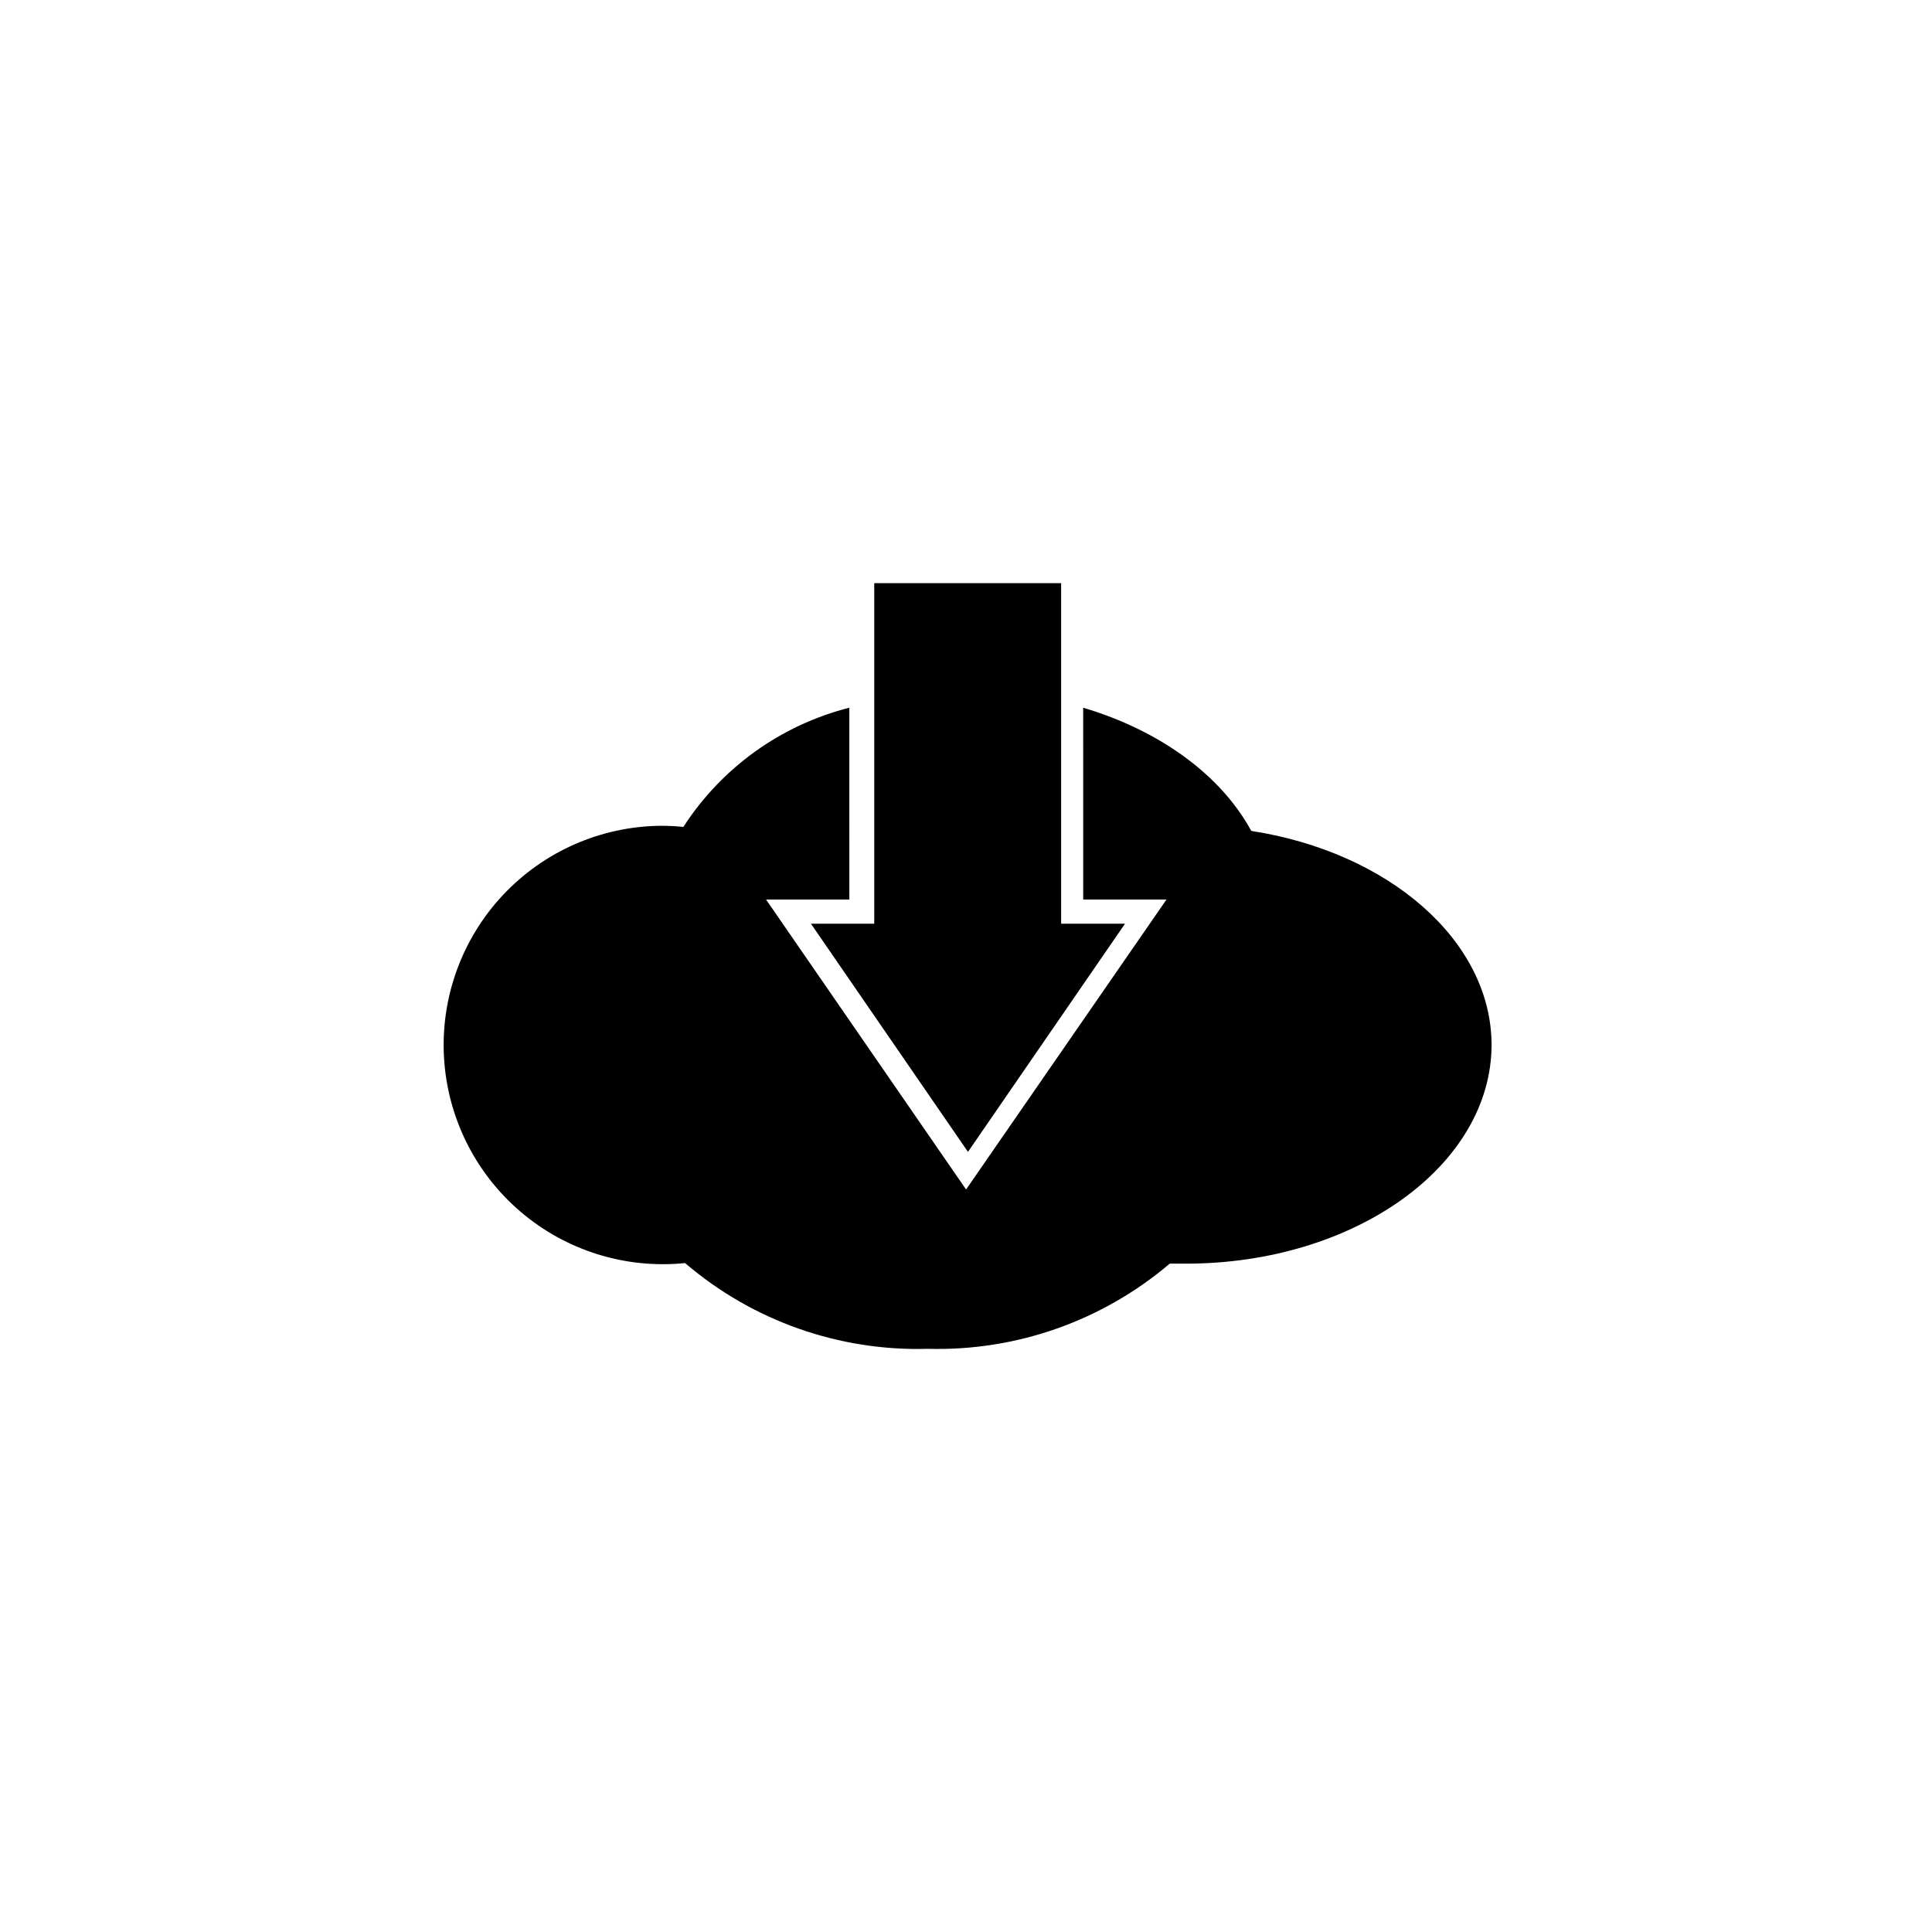
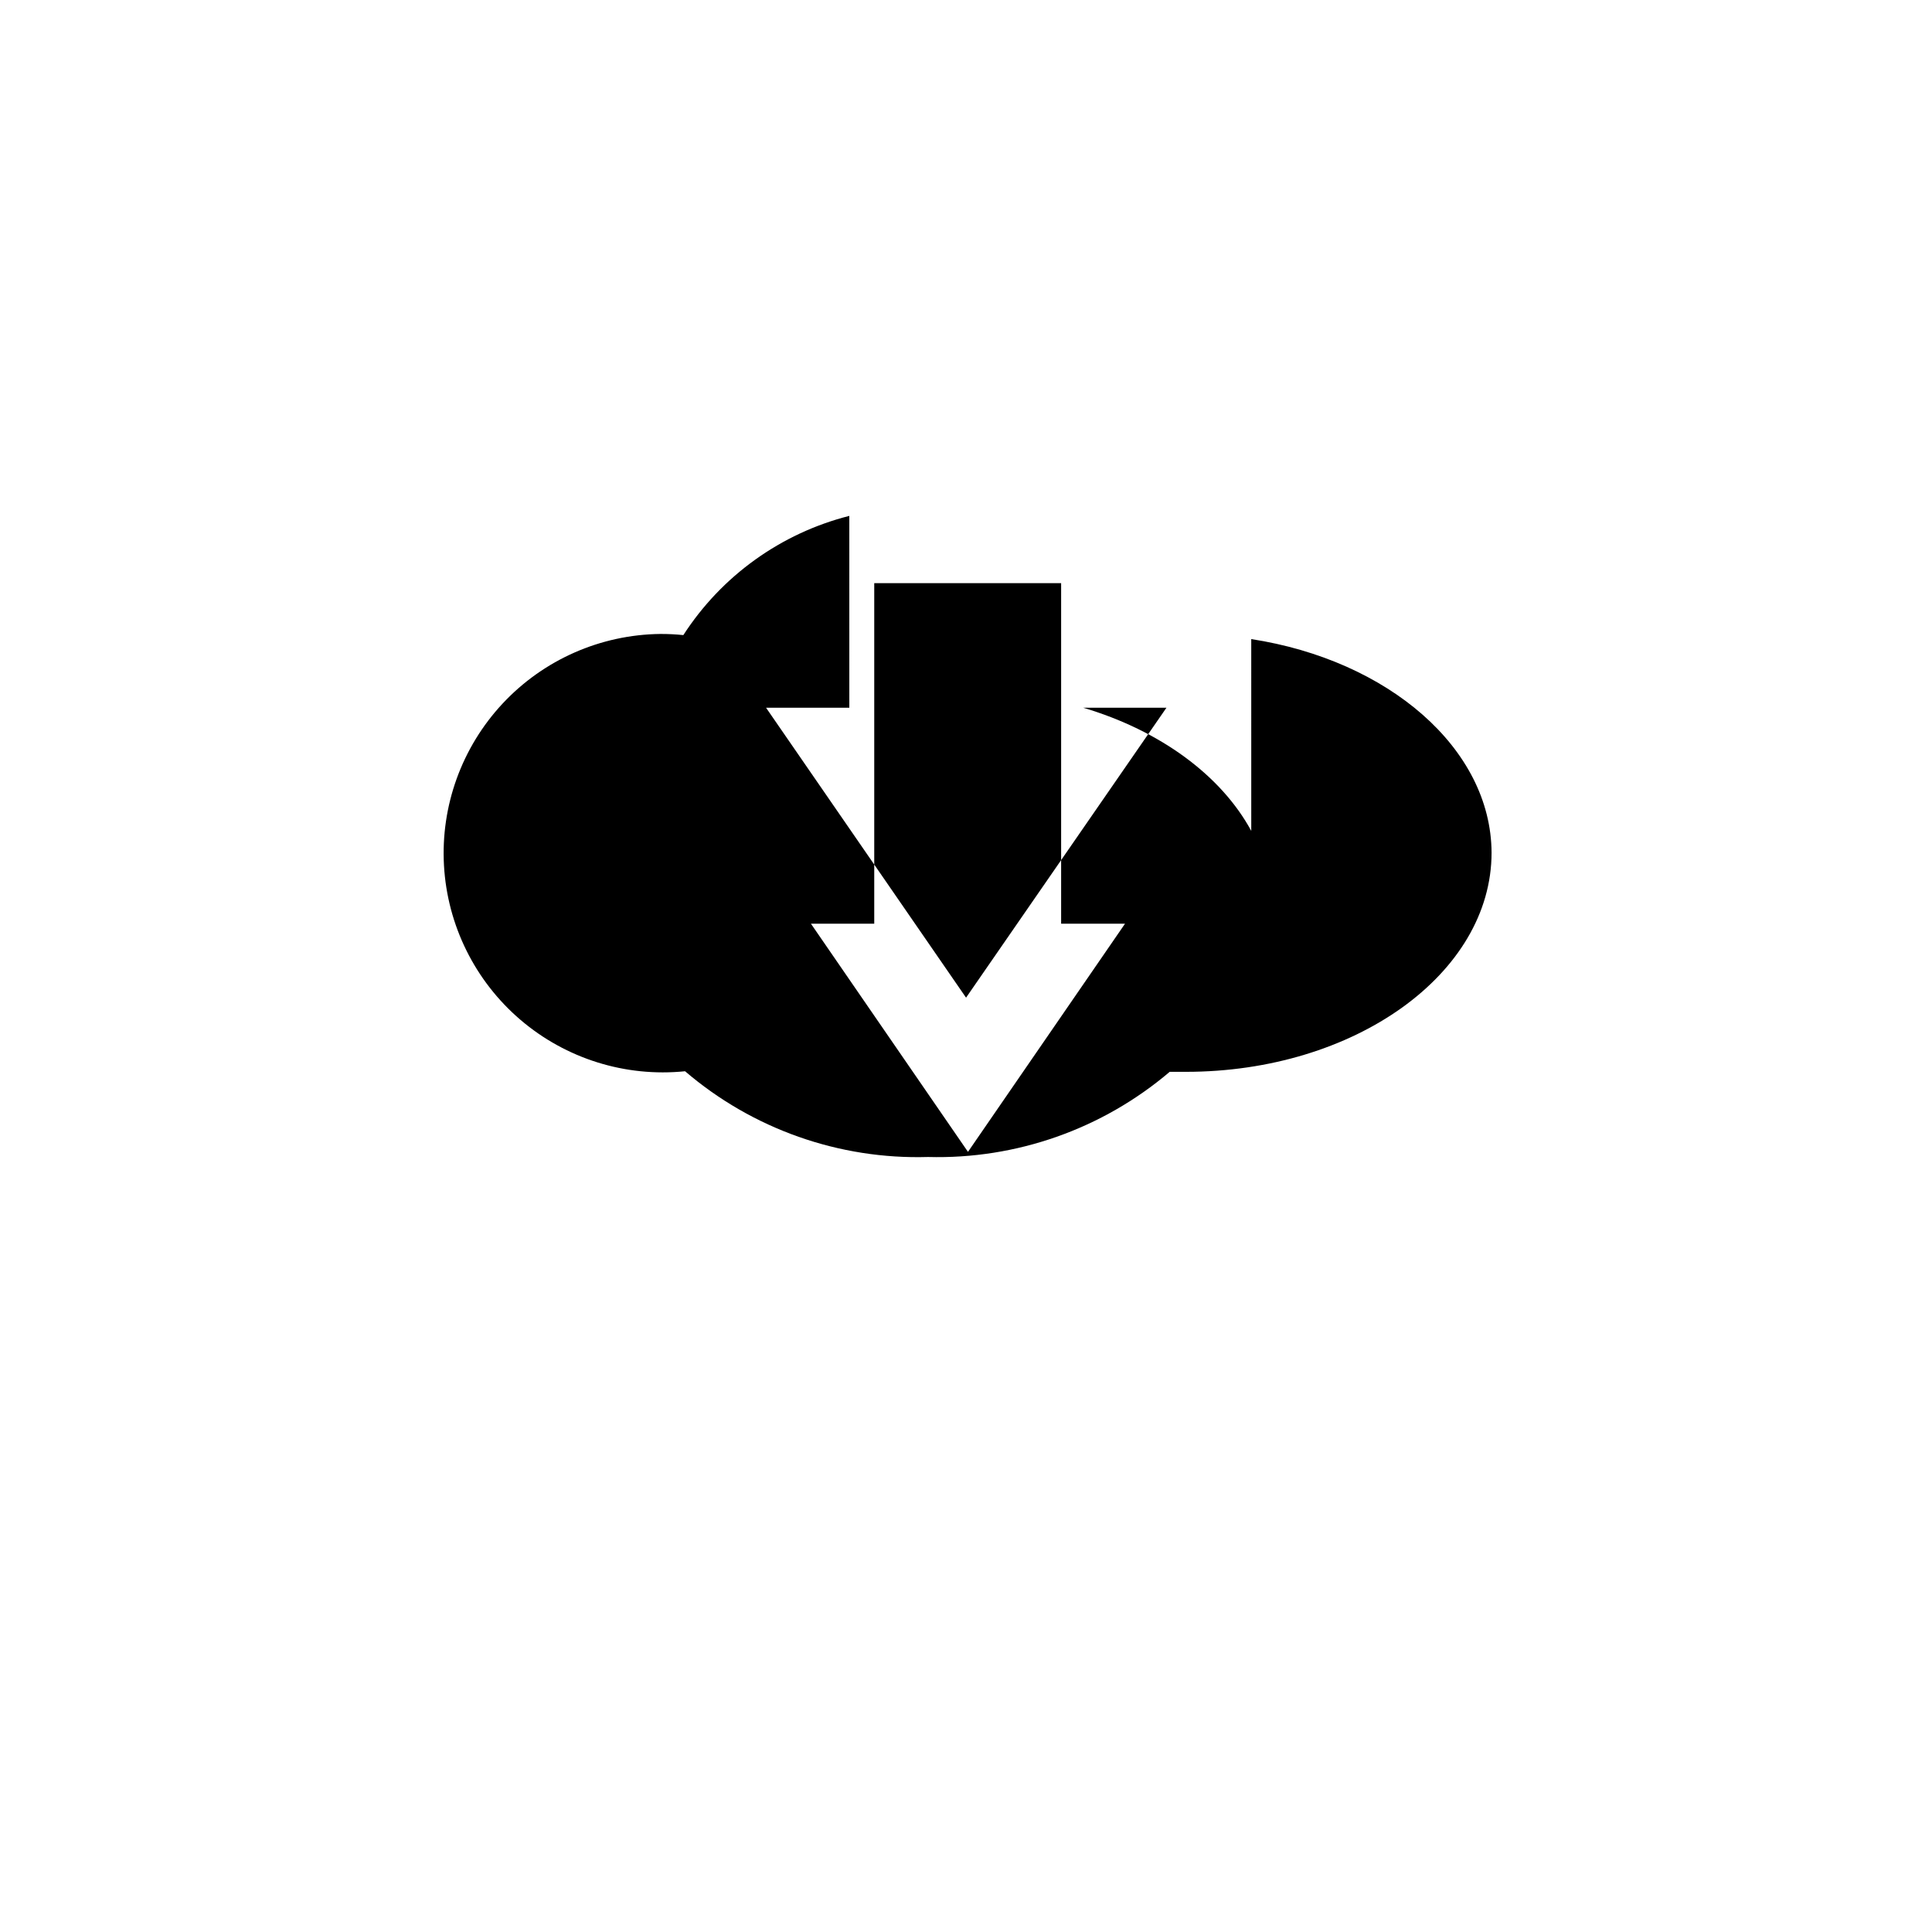
<svg xmlns="http://www.w3.org/2000/svg" fill="#000000" width="800px" height="800px" version="1.1" viewBox="144 144 512 512">
-   <path d="m442.14 388.79-41.617 60.465-41.617-60.465h16.777v-90.242h49.527v90.242zm33.457-24.59c-8.012-14.762-24.184-26.605-44.543-32.648l0.004 50.836h22.07l-53.109 76.84-53.004-76.84h22.07l-0.004-50.836c-18.125 4.598-33.836 15.883-43.984 31.59-2.027-0.207-4.062-0.309-6.098-0.301-15.859 0.18-30.957 6.84-41.785 18.43-10.824 11.59-16.445 27.102-15.551 42.938 0.898 15.836 8.227 30.617 20.293 40.914 12.062 10.297 27.812 15.211 43.594 13.605 17.891 15.32 40.848 23.422 64.391 22.723 23.402 0.637 46.211-7.406 64.043-22.57h4.281c44.742 0 81.02-26 81.02-58.094-0.148-27.664-27.41-50.992-63.688-56.586z" />
+   <path d="m442.14 388.79-41.617 60.465-41.617-60.465h16.777v-90.242h49.527v90.242zm33.457-24.59c-8.012-14.762-24.184-26.605-44.543-32.648h22.07l-53.109 76.84-53.004-76.84h22.07l-0.004-50.836c-18.125 4.598-33.836 15.883-43.984 31.59-2.027-0.207-4.062-0.309-6.098-0.301-15.859 0.18-30.957 6.84-41.785 18.43-10.824 11.59-16.445 27.102-15.551 42.938 0.898 15.836 8.227 30.617 20.293 40.914 12.062 10.297 27.812 15.211 43.594 13.605 17.891 15.32 40.848 23.422 64.391 22.723 23.402 0.637 46.211-7.406 64.043-22.57h4.281c44.742 0 81.02-26 81.02-58.094-0.148-27.664-27.41-50.992-63.688-56.586z" />
</svg>